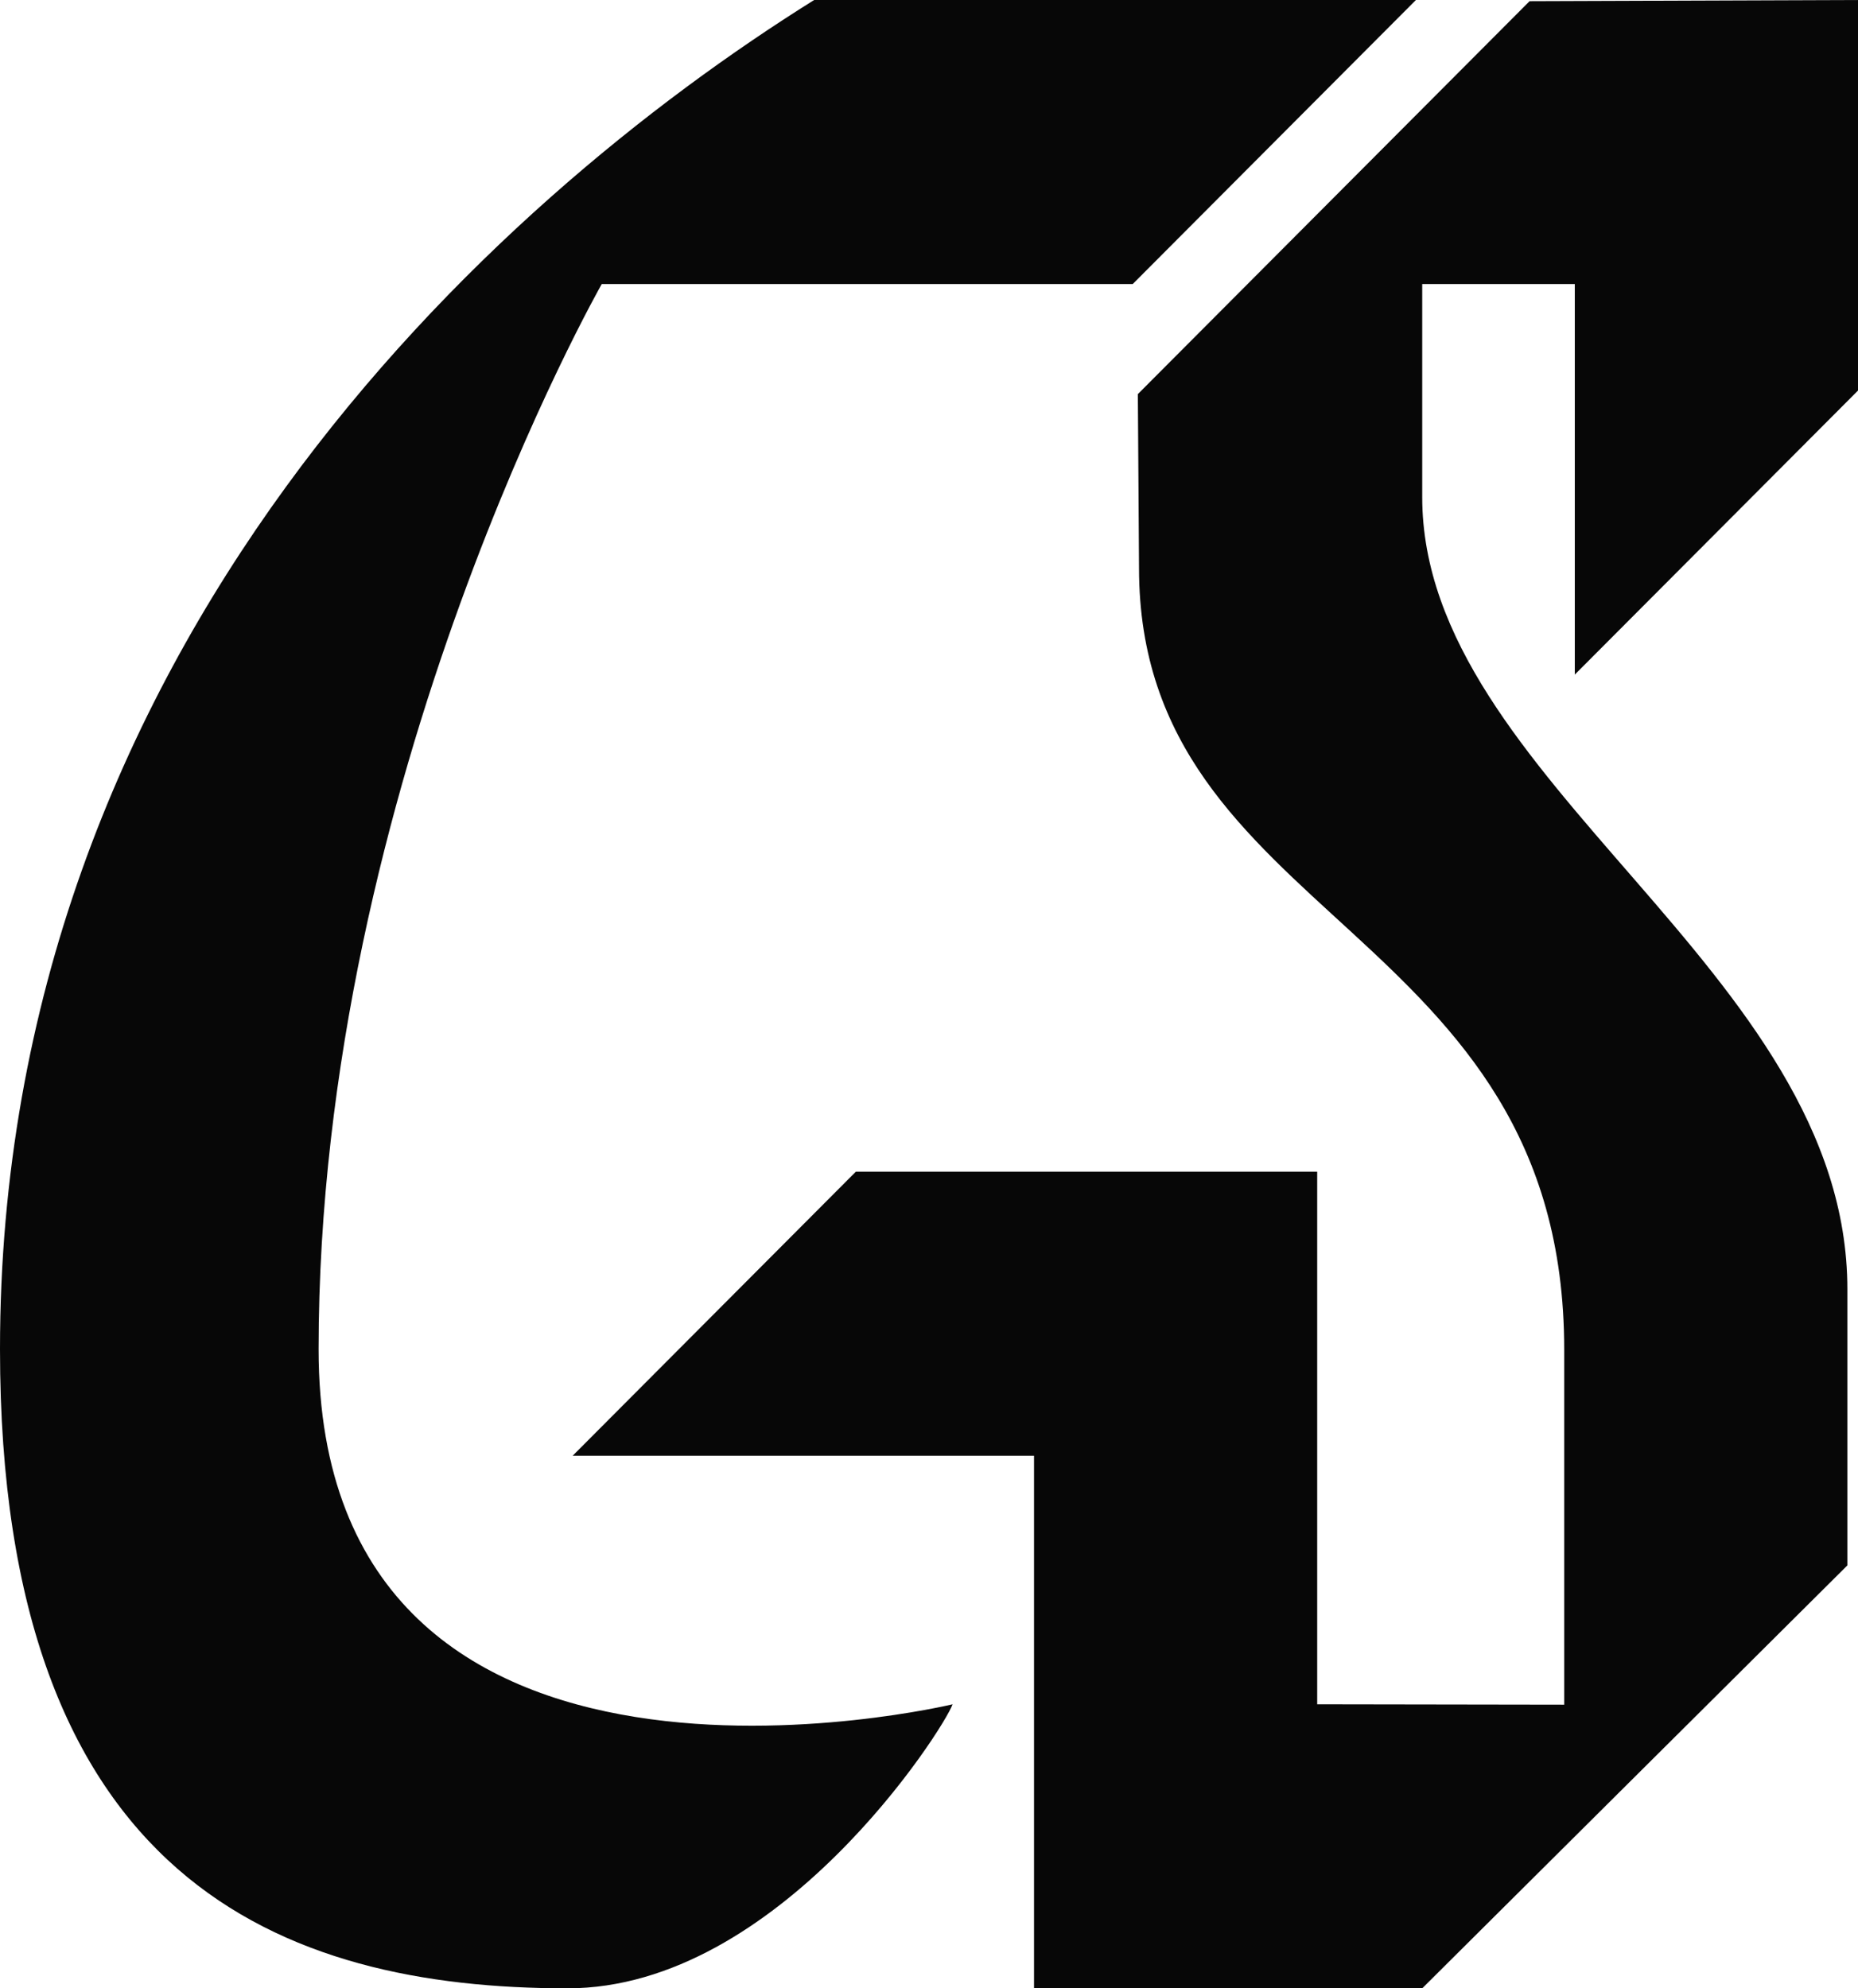
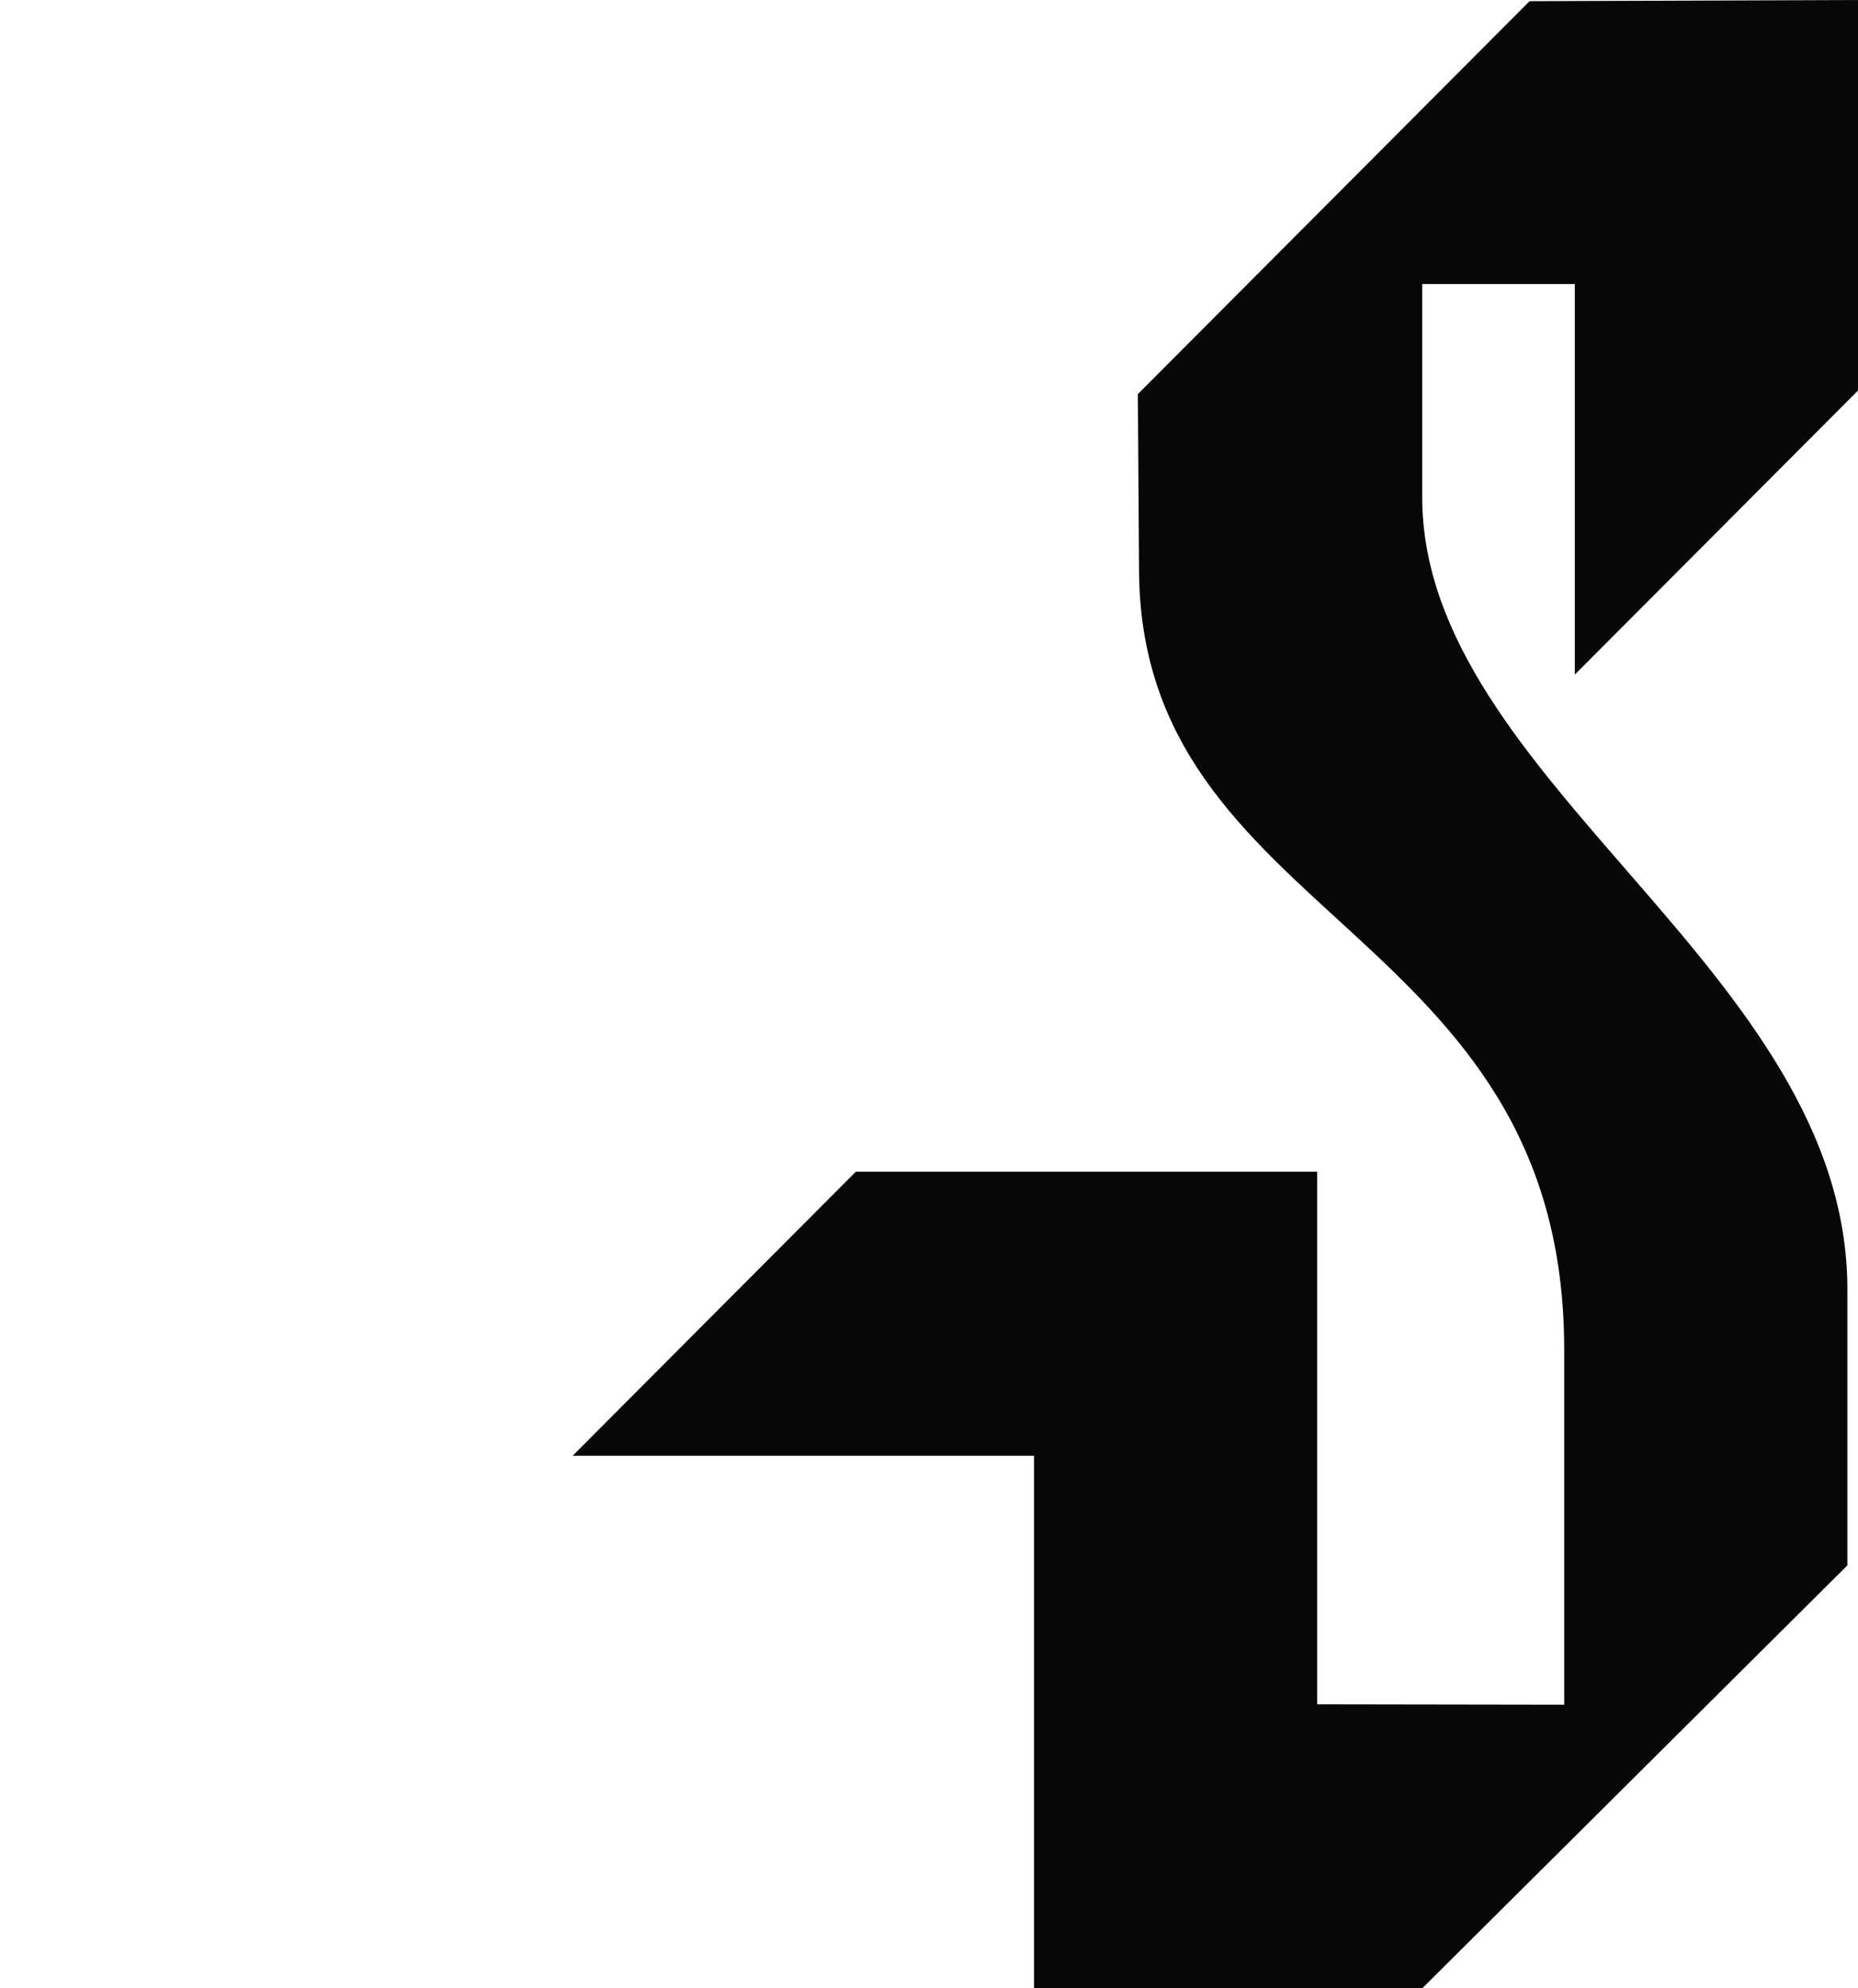
<svg xmlns="http://www.w3.org/2000/svg" width="57" height="61" viewBox="0 0 57 61" fill="none">
  <g clipPath="url(#clip0_25_20)">
-     <path d="M18.461 8.714C18.461 8.714 9.774 23.964 9.774 41.393C9.774 56.958 29.224 52.286 29.224 52.286C28.959 53.036 23.891 61 17.411 61C8.688 61 0 57.732 0 41.393C0 19.849 15.058 6.197 24.977 0H43.438L34.75 8.714H18.461Z" fill="#070707" />
    <path d="M57 0V11.982L48.312 20.696V8.714H43.631C43.631 8.714 43.631 14.161 43.631 15.25C43.631 23.964 56.674 29.75 56.674 39.553V48.025L43.631 61H31.722V44.661H17.568L26.256 35.946H40.409V52.286L47.987 52.298C47.987 52.298 47.987 47.941 47.987 41.405C47.987 28.334 34.943 28.321 34.943 17.429L34.907 12.091L46.925 0.036L57 0Z" fill="#070707" />
  </g>
  <defs>
    <clipPath id="clip0_25_20">
-       <rect width="57" height="61" fill="white" />
-     </clipPath>
+       </clipPath>
  </defs>
</svg>